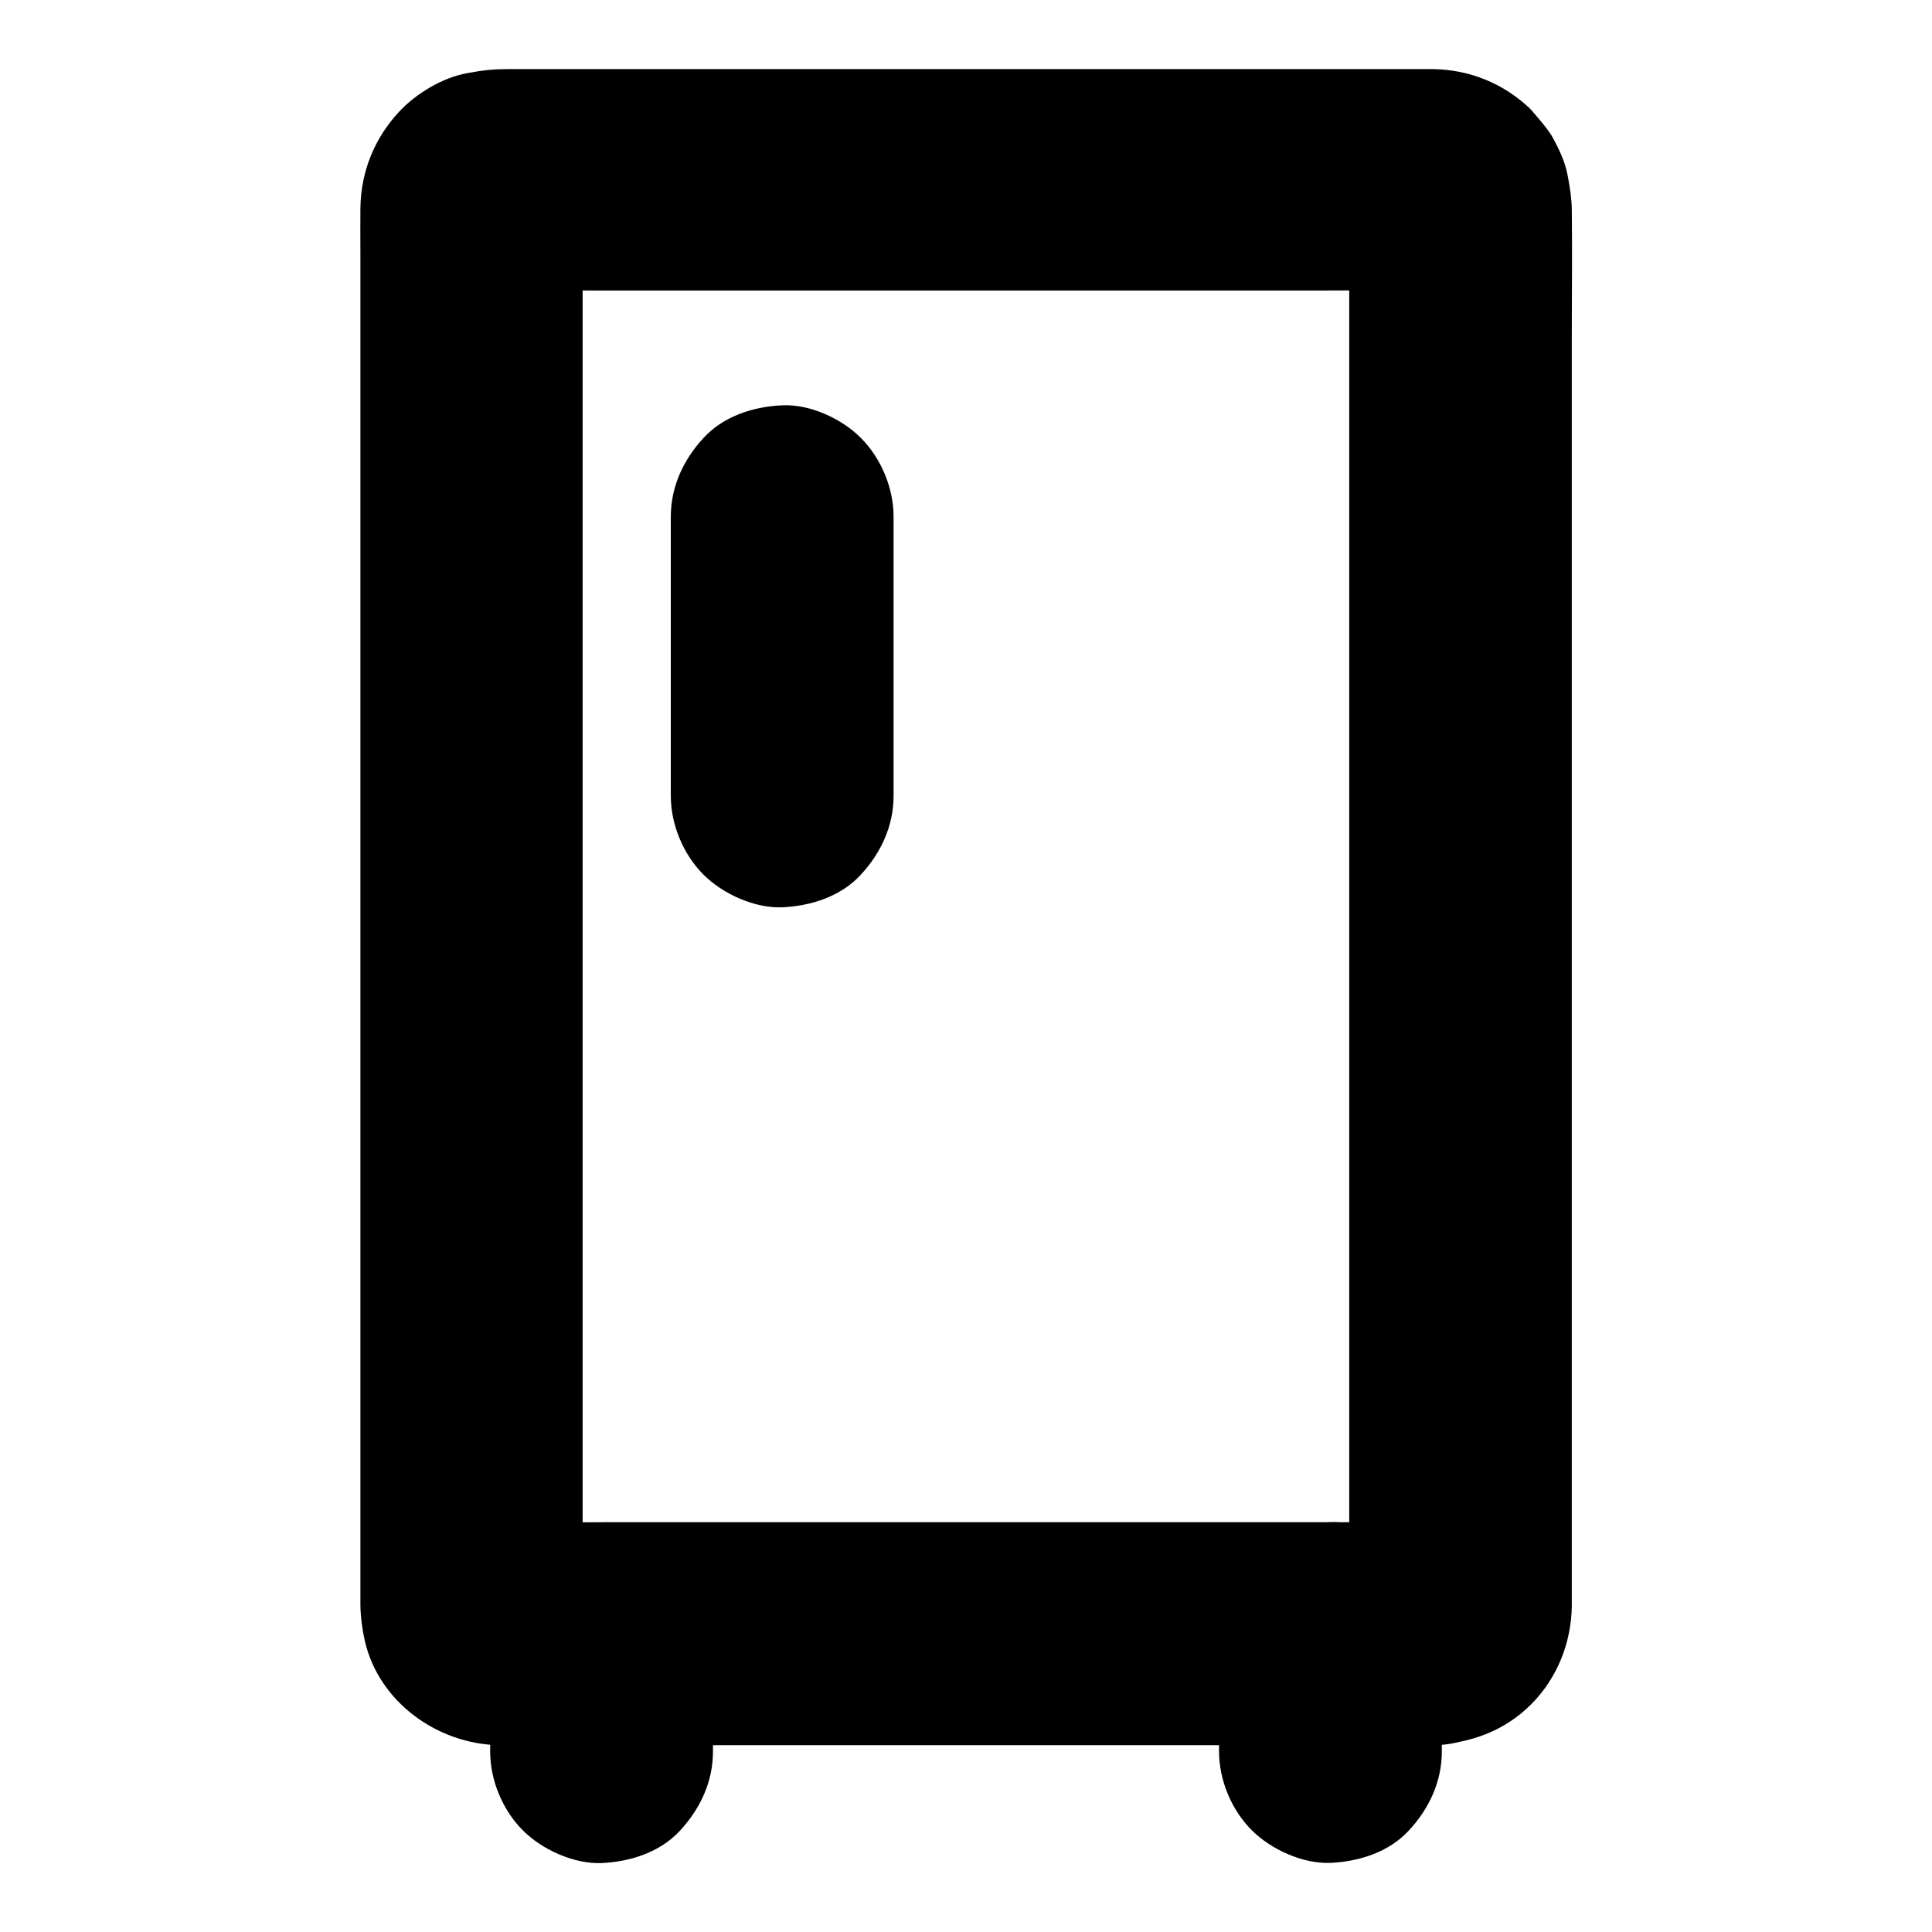
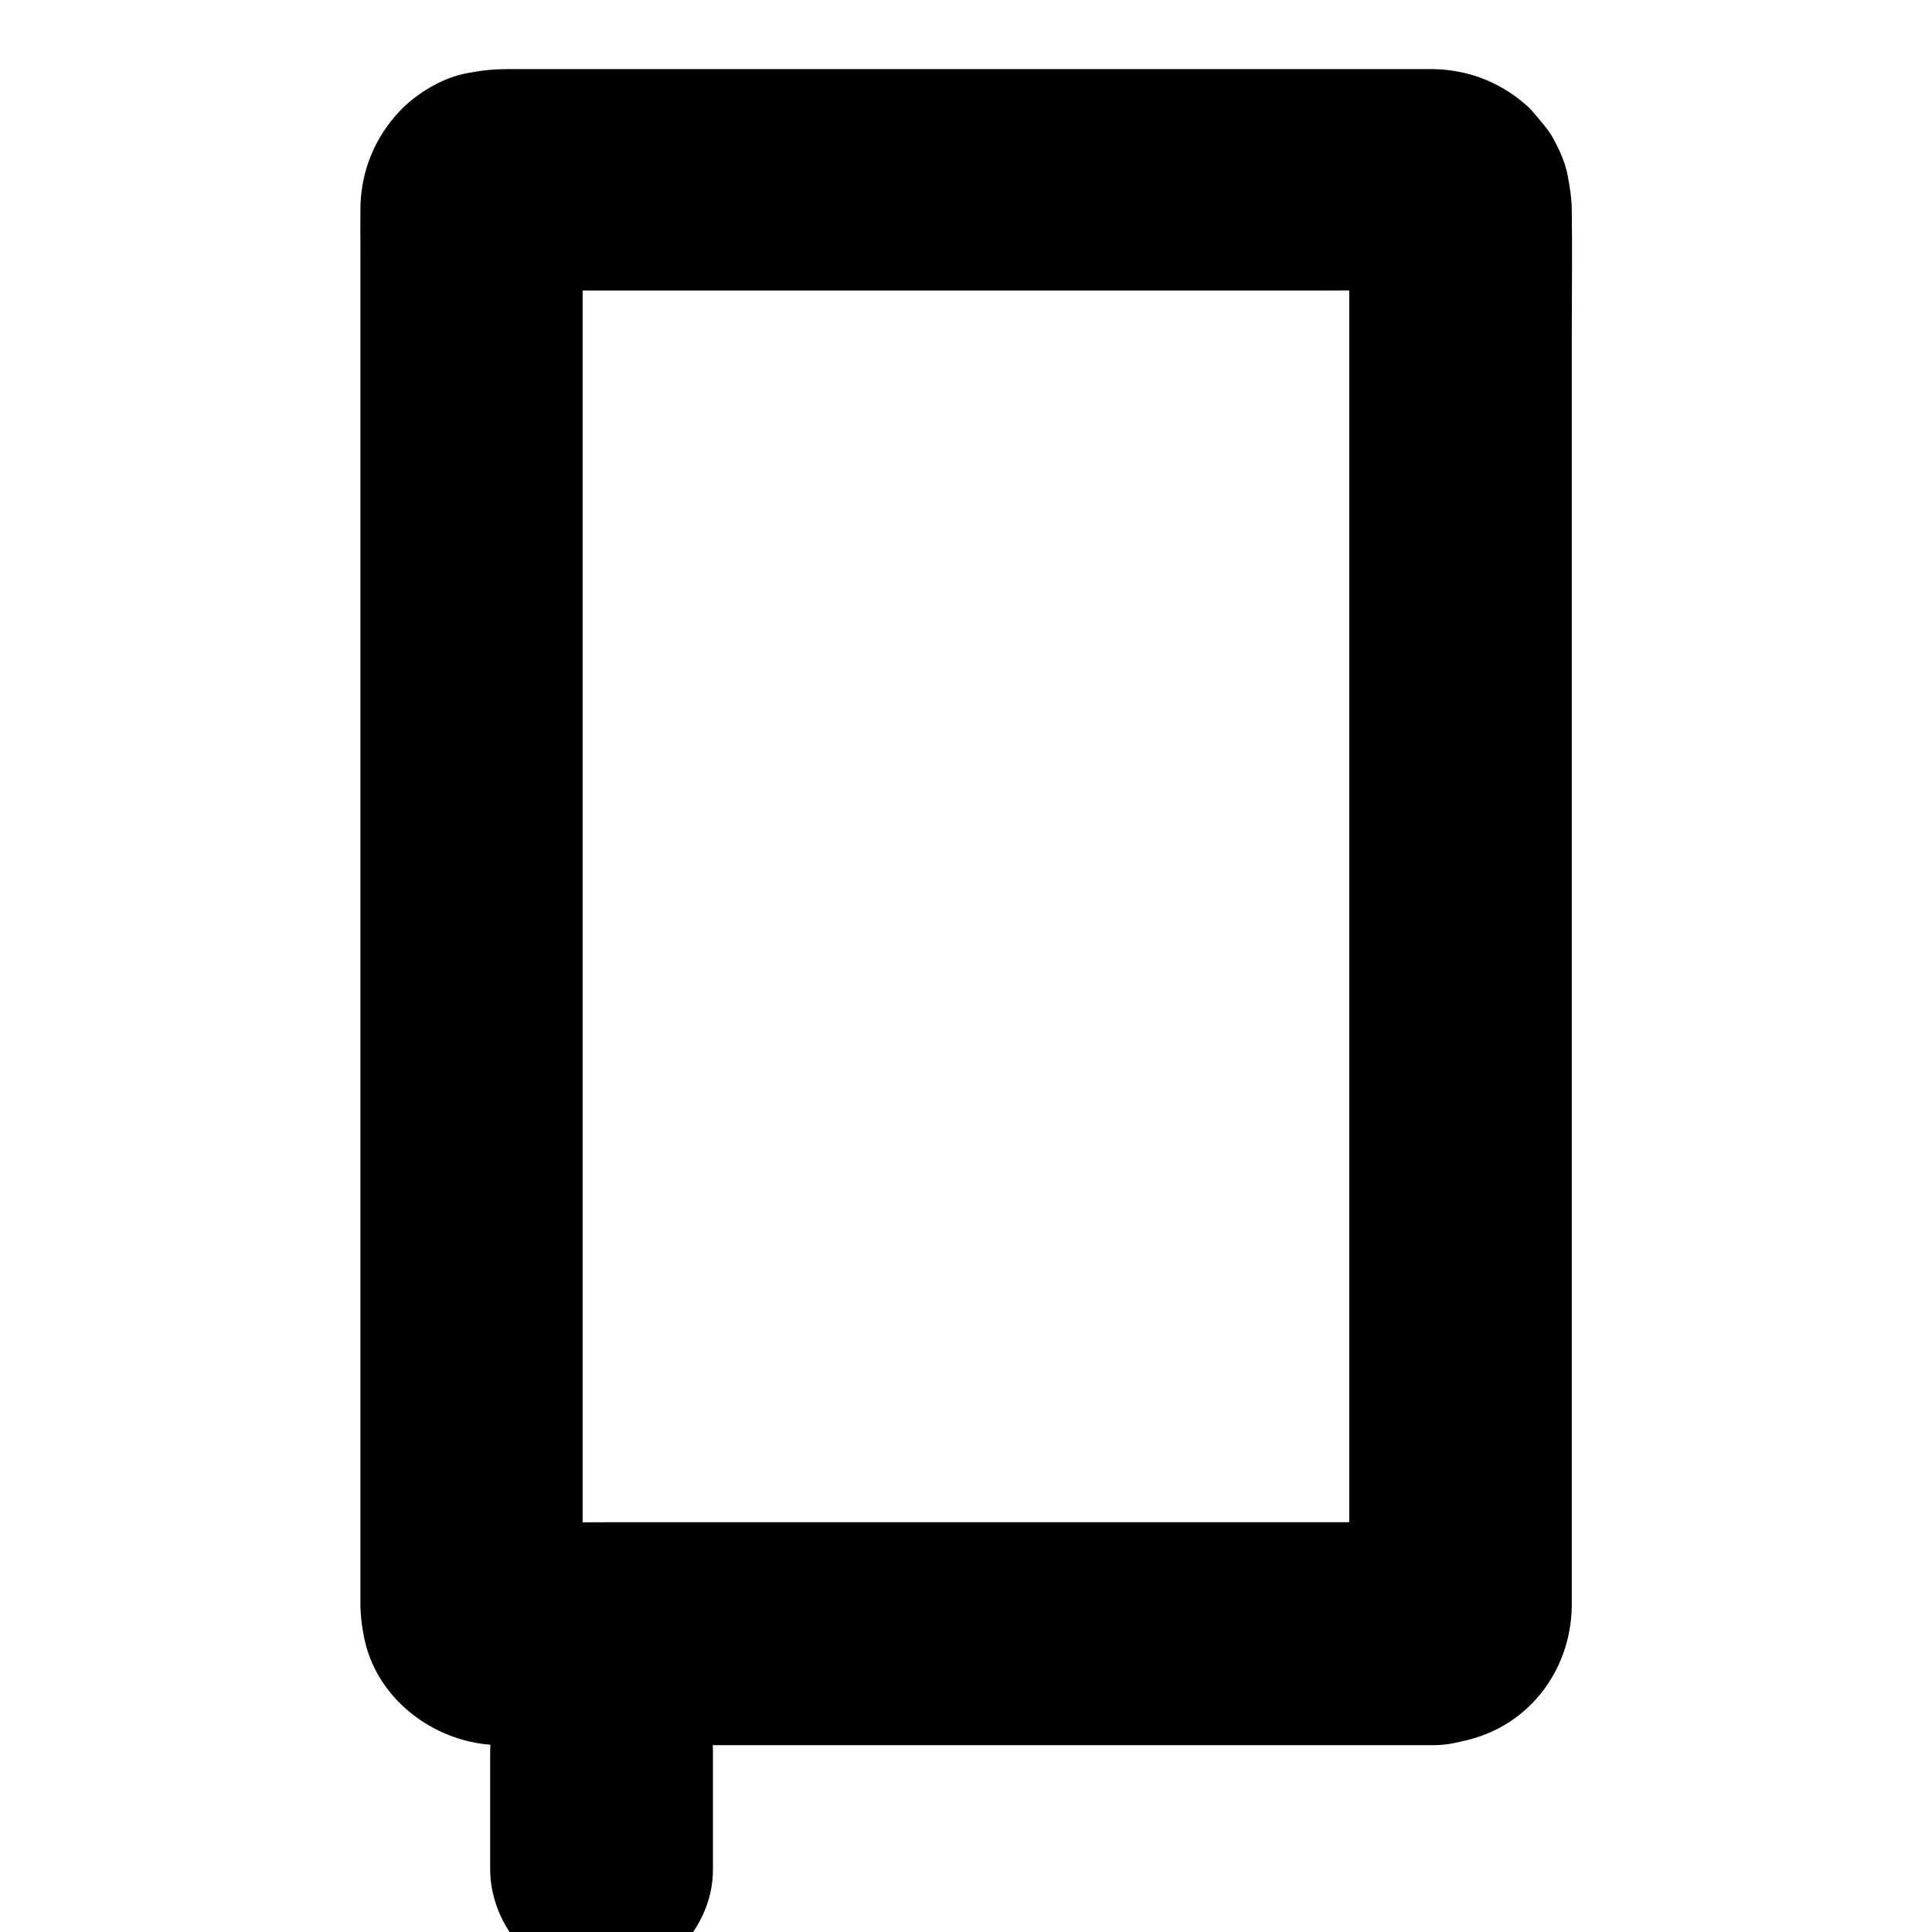
<svg xmlns="http://www.w3.org/2000/svg" fill="#000000" width="800px" height="800px" version="1.1" viewBox="144 144 512 512">
  <g>
    <path d="m523.79 547.4h-24.797-59.039-71.832-61.598c-9.988 0-19.977 0.148-29.914 0-0.344 0-0.688 0-1.031-0.051 2.609 0.344 5.215 0.688 7.871 1.031-0.641-0.098-1.23-0.195-1.871-0.441 2.363 0.984 4.723 1.969 7.035 2.953-0.59-0.246-1.082-0.543-1.672-0.887 1.969 1.523 3.984 3.102 5.953 4.625-0.688-0.543-1.23-1.082-1.723-1.723 1.523 1.969 3.102 3.984 4.625 5.953-0.344-0.543-0.641-1.031-0.887-1.672 0.984 2.363 1.969 4.723 2.953 7.035-0.195-0.641-0.344-1.23-0.441-1.871 0.344 2.609 0.688 5.215 1.031 7.871-0.148-3.445-0.051-6.938-0.051-10.43v-26.863-40.051-48.707-53.332-53.875-50.234-42.605-30.406c0-4.773-0.051-9.543 0-14.316 0-0.395 0-0.836 0.051-1.23-0.344 2.609-0.688 5.215-1.031 7.871 0.098-0.641 0.195-1.23 0.441-1.871-0.984 2.363-1.969 4.723-2.953 7.035 0.246-0.59 0.543-1.082 0.887-1.672-1.523 1.969-3.102 3.984-4.625 5.953 0.543-0.688 1.082-1.23 1.723-1.723-1.969 1.523-3.984 3.102-5.953 4.625 0.543-0.344 1.031-0.641 1.672-0.887-2.363 0.984-4.723 1.969-7.035 2.953 0.641-0.195 1.23-0.344 1.871-0.441-2.609 0.344-5.215 0.688-7.871 1.031 8.363-0.395 16.777-0.051 25.141-0.051h59.336 71.34 62.043c9.988 0 19.977-0.148 29.914 0 0.344 0 0.688 0 1.031 0.051-2.609-0.344-5.215-0.688-7.871-1.031 0.641 0.098 1.23 0.195 1.871 0.441-2.363-0.984-4.723-1.969-7.035-2.953 0.59 0.246 1.082 0.543 1.672 0.887-1.969-1.523-3.984-3.102-5.953-4.625 0.688 0.543 1.23 1.082 1.723 1.723-1.523-1.969-3.102-3.984-4.625-5.953 0.344 0.543 0.641 1.031 0.887 1.672-0.984-2.363-1.969-4.723-2.953-7.035 0.195 0.641 0.344 1.23 0.441 1.871-0.344-2.609-0.688-5.215-1.031-7.871 0.148 3.445 0.051 6.938 0.051 10.43v26.863 40.051 48.707 53.332 53.875 50.234 42.605 30.406c0 4.773 0.051 9.543 0 14.316 0 0.395 0 0.836-0.051 1.23 0.344-2.609 0.688-5.215 1.031-7.871-0.098 0.641-0.195 1.23-0.441 1.871 0.984-2.363 1.969-4.723 2.953-7.035-0.246 0.59-0.543 1.082-0.887 1.672 1.523-1.969 3.102-3.984 4.625-5.953-0.543 0.688-1.082 1.23-1.723 1.723 1.969-1.523 3.984-3.102 5.953-4.625-0.543 0.344-1.031 0.641-1.672 0.887 2.363-0.984 4.723-1.969 7.035-2.953-0.641 0.195-1.23 0.344-1.871 0.441 2.609-0.344 5.215-0.688 7.871-1.031-0.148 0.051-0.395 0.051-0.594 0.051-7.773 0.344-15.301 3.051-20.859 8.66-5.117 5.117-8.953 13.531-8.66 20.859 0.344 7.625 2.856 15.547 8.66 20.859 5.609 5.164 12.988 9.004 20.859 8.66 9.84-0.441 18.941-3.691 25.977-10.773 6.887-6.887 10.629-16.285 10.773-25.977v-0.492-3.691-17.172-64.848-88.066-90.527-72.273c0-11.07 0.148-22.141 0-33.16-0.051-3-0.492-5.758-1.082-8.906-0.641-3.543-2.215-6.887-3.938-10.035-1.133-2.117-3.394-4.625-4.969-6.496-0.395-0.492-0.789-0.934-1.23-1.379-7.035-6.594-15.891-10.184-25.535-10.332h-3-20.27-78.227-89.445-54.07c-3.887 0-6.543 0.246-11.02 1.082-6.496 1.18-13.43 5.363-17.91 10.137-6.594 7.035-10.184 15.891-10.332 25.535v0.543c-0.051 3.691 0 7.332 0 11.02v55.941 84.328 91.855 78.621 44.625 3.394c0.051 3.102 0.492 6.496 1.18 9.496 3.738 16.234 19.336 27.355 35.621 27.602 3.738 0.051 7.477 0 11.219 0h68.438 91.02 66.961 9.938c7.578 0 15.5-3.297 20.859-8.66 5.117-5.117 8.953-13.531 8.66-20.859-0.344-7.625-2.856-15.547-8.66-20.859-5.852-5.367-12.984-8.711-20.957-8.711z" />
-     <path d="m332.94 608.21v-31.242c0-7.578-3.297-15.5-8.66-20.859-5.117-5.117-13.531-8.953-20.859-8.66-7.625 0.344-15.547 2.856-20.859 8.66-5.312 5.758-8.66 12.891-8.66 20.859v31.242c0 7.578 3.297 15.5 8.66 20.859 5.117 5.117 13.531 8.953 20.859 8.66 7.625-0.344 15.547-2.856 20.859-8.66 5.316-5.805 8.66-12.891 8.66-20.859z" />
-     <path d="m467.06 576.92v31.242c0 7.578 3.297 15.5 8.66 20.859 5.117 5.117 13.531 8.953 20.859 8.66 7.625-0.344 15.547-2.856 20.859-8.66 5.312-5.758 8.66-12.891 8.66-20.859v-31.242c0-7.578-3.297-15.5-8.66-20.859-5.117-5.117-13.531-8.953-20.859-8.66-7.625 0.344-15.547 2.856-20.859 8.66-5.316 5.805-8.66 12.891-8.66 20.859z" />
-     <path d="m321.77 280.93v64.746 9.25c0 7.578 3.297 15.5 8.66 20.859 5.117 5.117 13.531 8.953 20.859 8.66 7.625-0.344 15.547-2.856 20.859-8.66 5.312-5.758 8.66-12.891 8.66-20.859v-64.746-9.25c0-7.578-3.297-15.5-8.66-20.859-5.066-5.117-13.477-9.004-20.859-8.66-7.625 0.344-15.547 2.856-20.859 8.66-5.312 5.754-8.66 12.891-8.66 20.859z" />
+     <path d="m332.94 608.21c0-7.578-3.297-15.5-8.66-20.859-5.117-5.117-13.531-8.953-20.859-8.66-7.625 0.344-15.547 2.856-20.859 8.66-5.312 5.758-8.66 12.891-8.66 20.859v31.242c0 7.578 3.297 15.5 8.66 20.859 5.117 5.117 13.531 8.953 20.859 8.66 7.625-0.344 15.547-2.856 20.859-8.66 5.316-5.805 8.66-12.891 8.66-20.859z" />
  </g>
</svg>